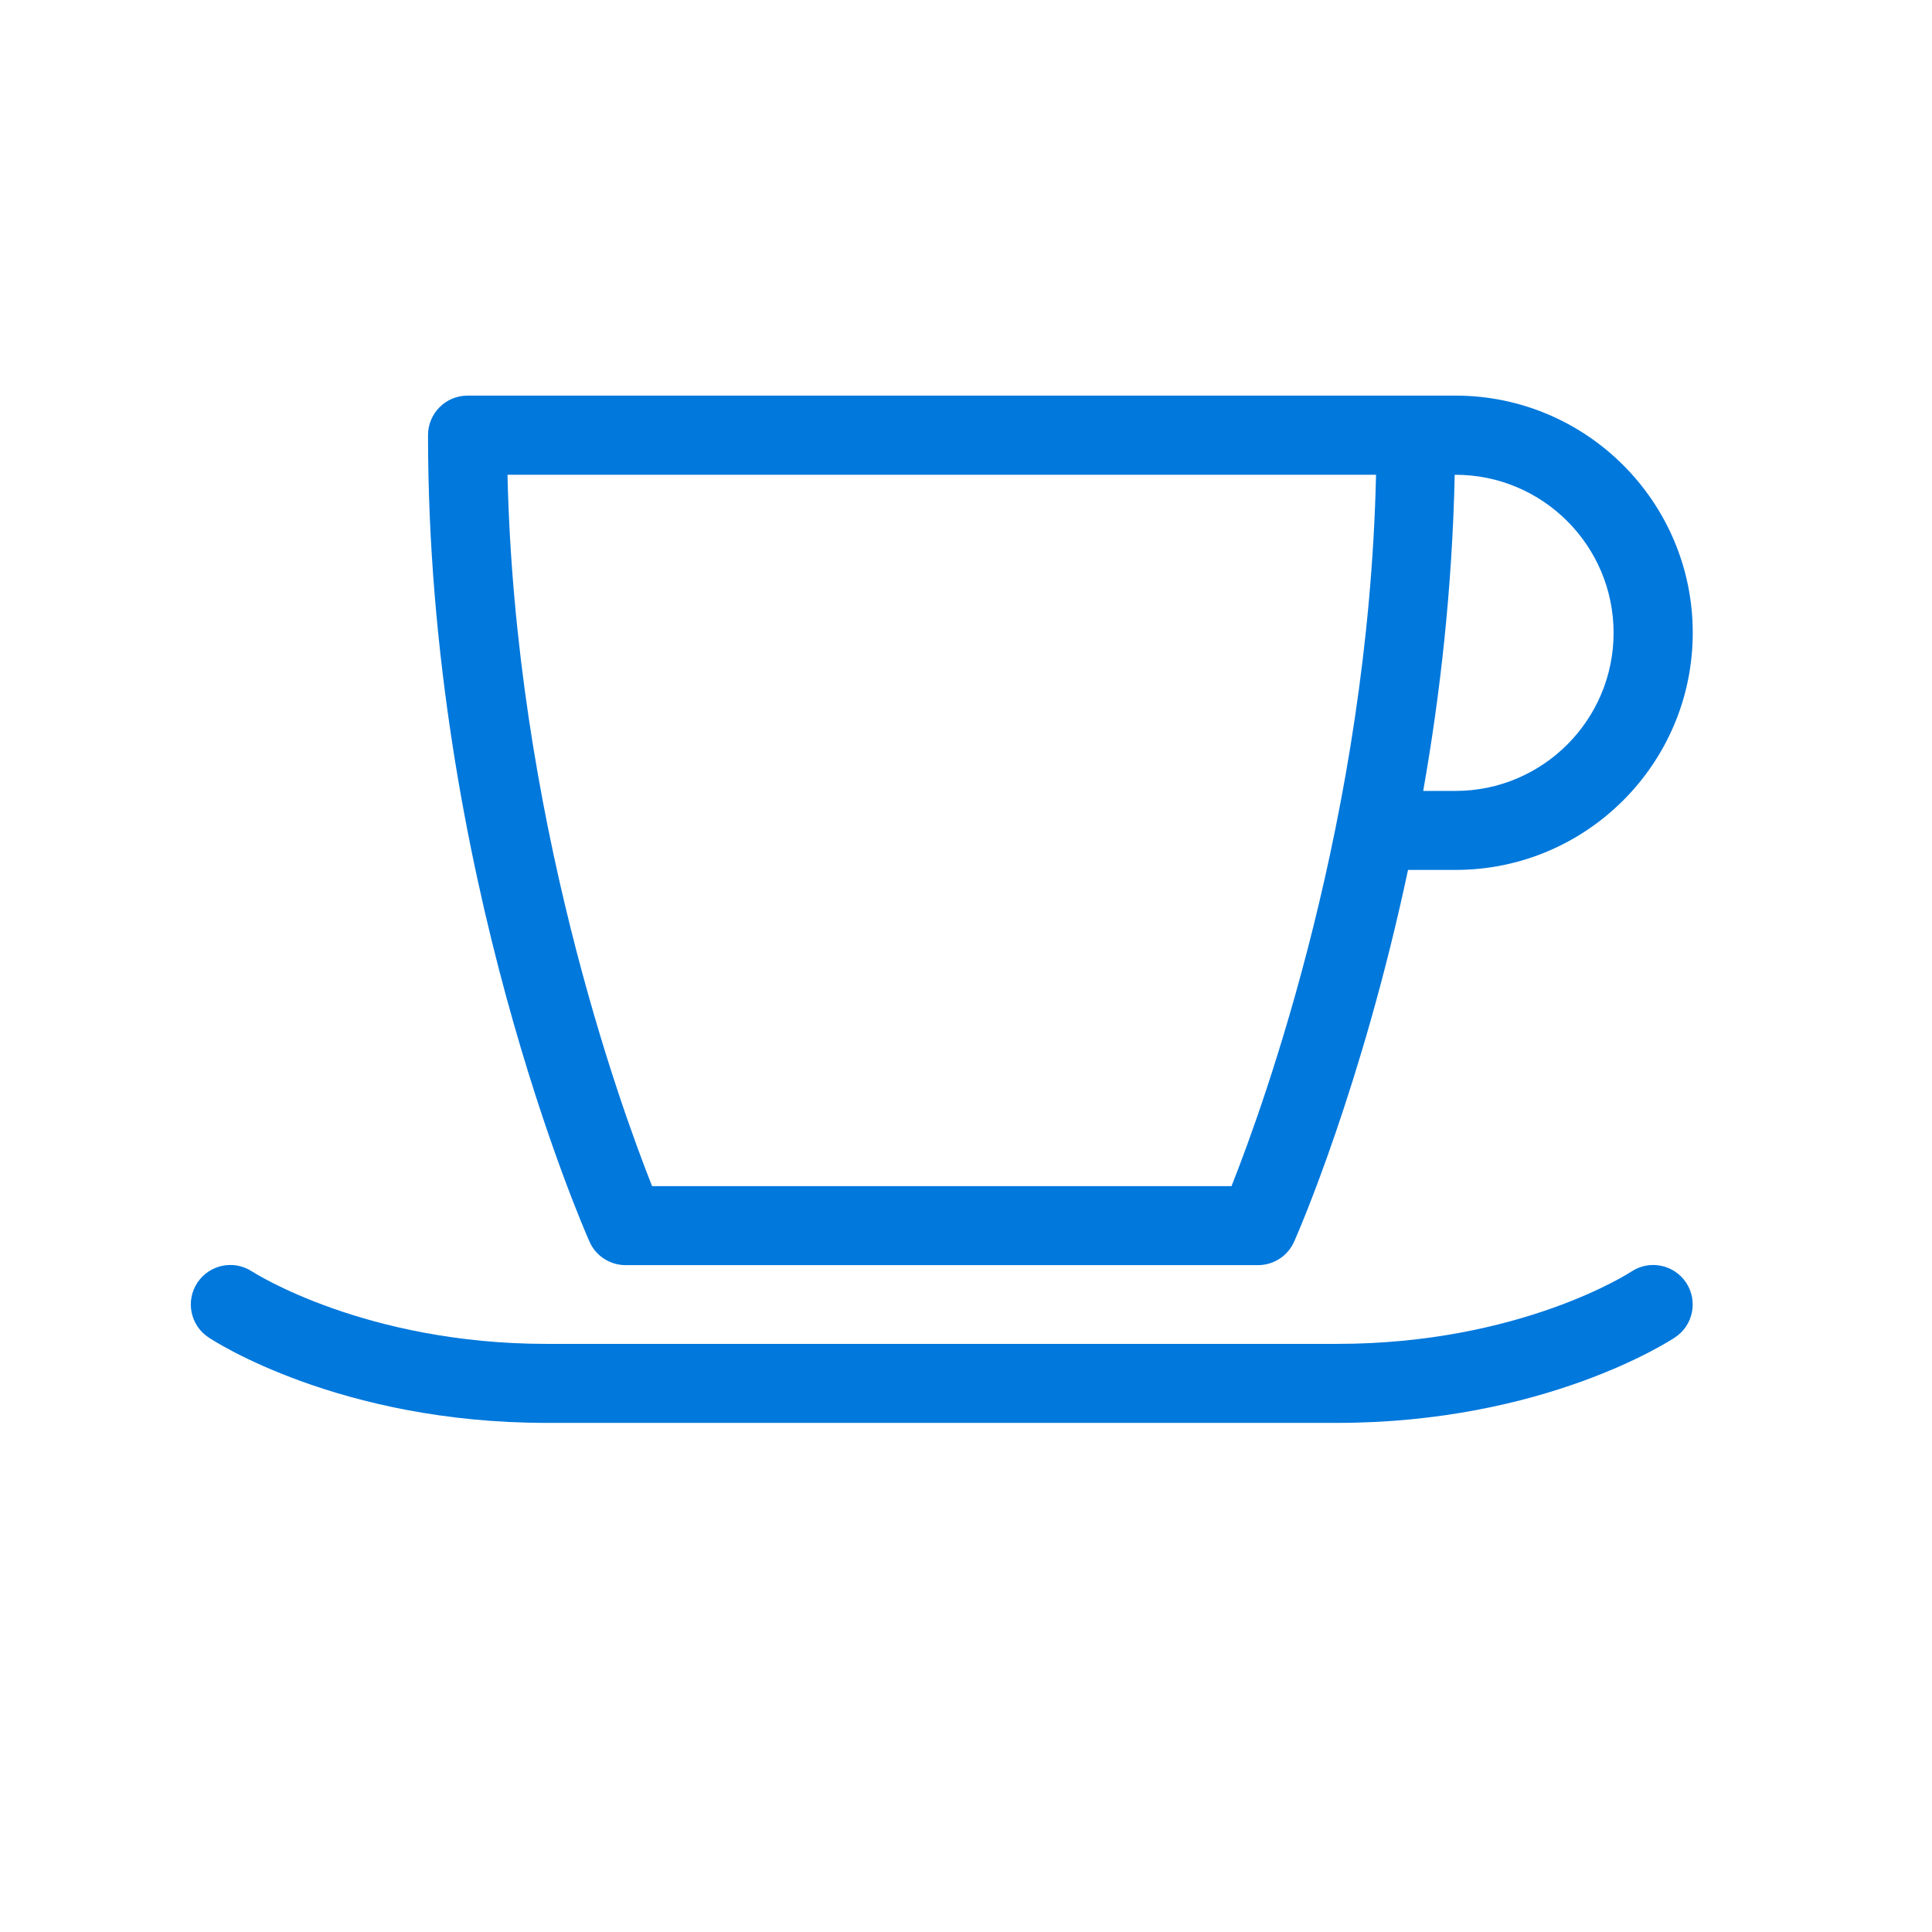
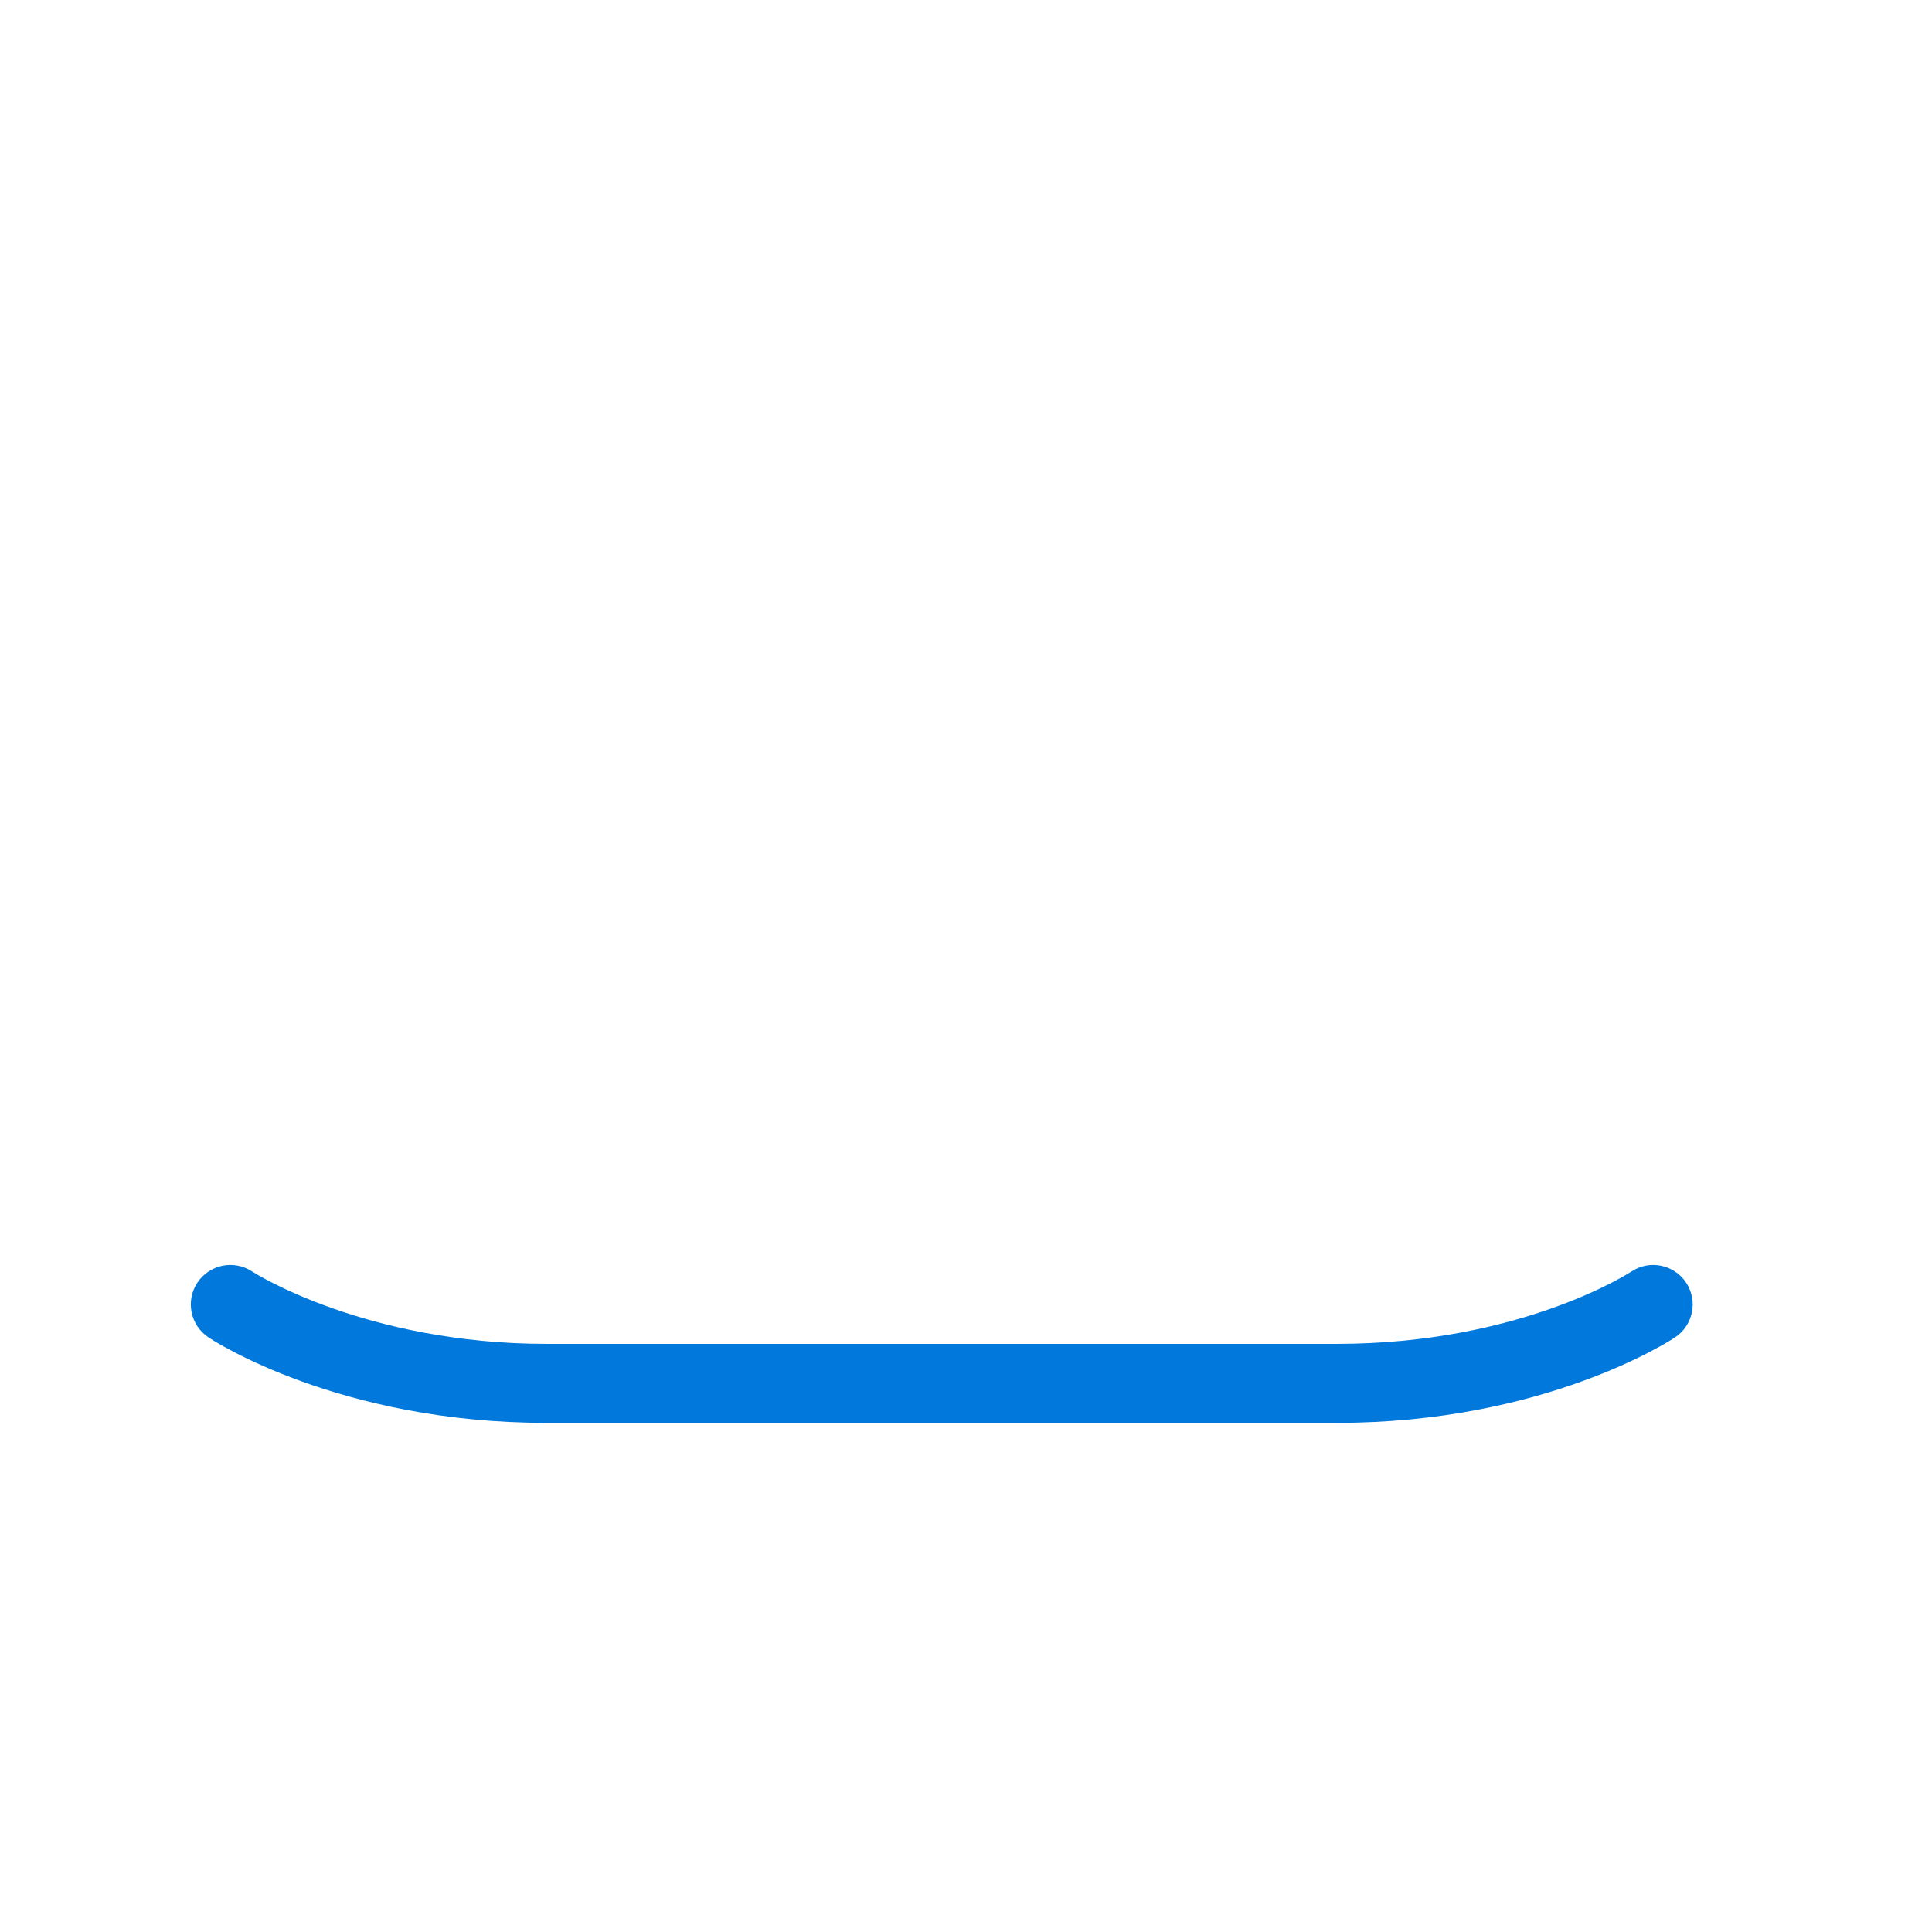
<svg xmlns="http://www.w3.org/2000/svg" id="Layer_1" x="0px" y="0px" viewBox="0 0 237.97 237.97" style="enable-background:new 0 0 237.97 237.97;" xml:space="preserve">
  <style type="text/css"> .st0{fill:#0078DC;} </style>
  <g>
-     <path class="st0" d="M77.06,155.83h77.89c1.93,0,3.67-1.13,4.45-2.89c0.52-1.16,8.35-19.1,14.03-45.79h5.86 c16.11,0,29.21-13.1,29.21-29.21s-13.1-29.21-29.21-29.21h-4.87H57.59c-2.69,0-4.87,2.18-4.87,4.87c0,53.92,19.08,97.5,19.89,99.34 C73.39,154.7,75.13,155.83,77.06,155.83z M179.18,58.48h0.1c10.74,0,19.47,8.73,19.47,19.47s-8.73,19.47-19.47,19.47h-3.98 C177.39,85.58,178.88,72.43,179.18,58.48z M169.49,58.48c-0.94,42-13.79,77.5-17.8,87.62H80.32 c-4.02-10.13-16.86-45.62-17.81-87.62H169.49z" />
    <path class="st0" d="M200.93,156.63c-0.13,0.09-13.64,8.9-36.25,8.9H67.32c-22.27,0-35.96-8.72-36.26-8.91 c-2.24-1.48-5.25-0.87-6.74,1.36c-1.49,2.24-0.88,5.26,1.36,6.75c0.64,0.43,16.12,10.53,41.64,10.53h97.36 c25.52,0,40.99-10.1,41.64-10.53c2.24-1.49,2.85-4.51,1.36-6.75C206.18,155.74,203.16,155.14,200.93,156.63z" />
  </g>
  <g> </g>
  <g> </g>
  <g> </g>
  <g> </g>
  <g> </g>
  <g> </g>
</svg>